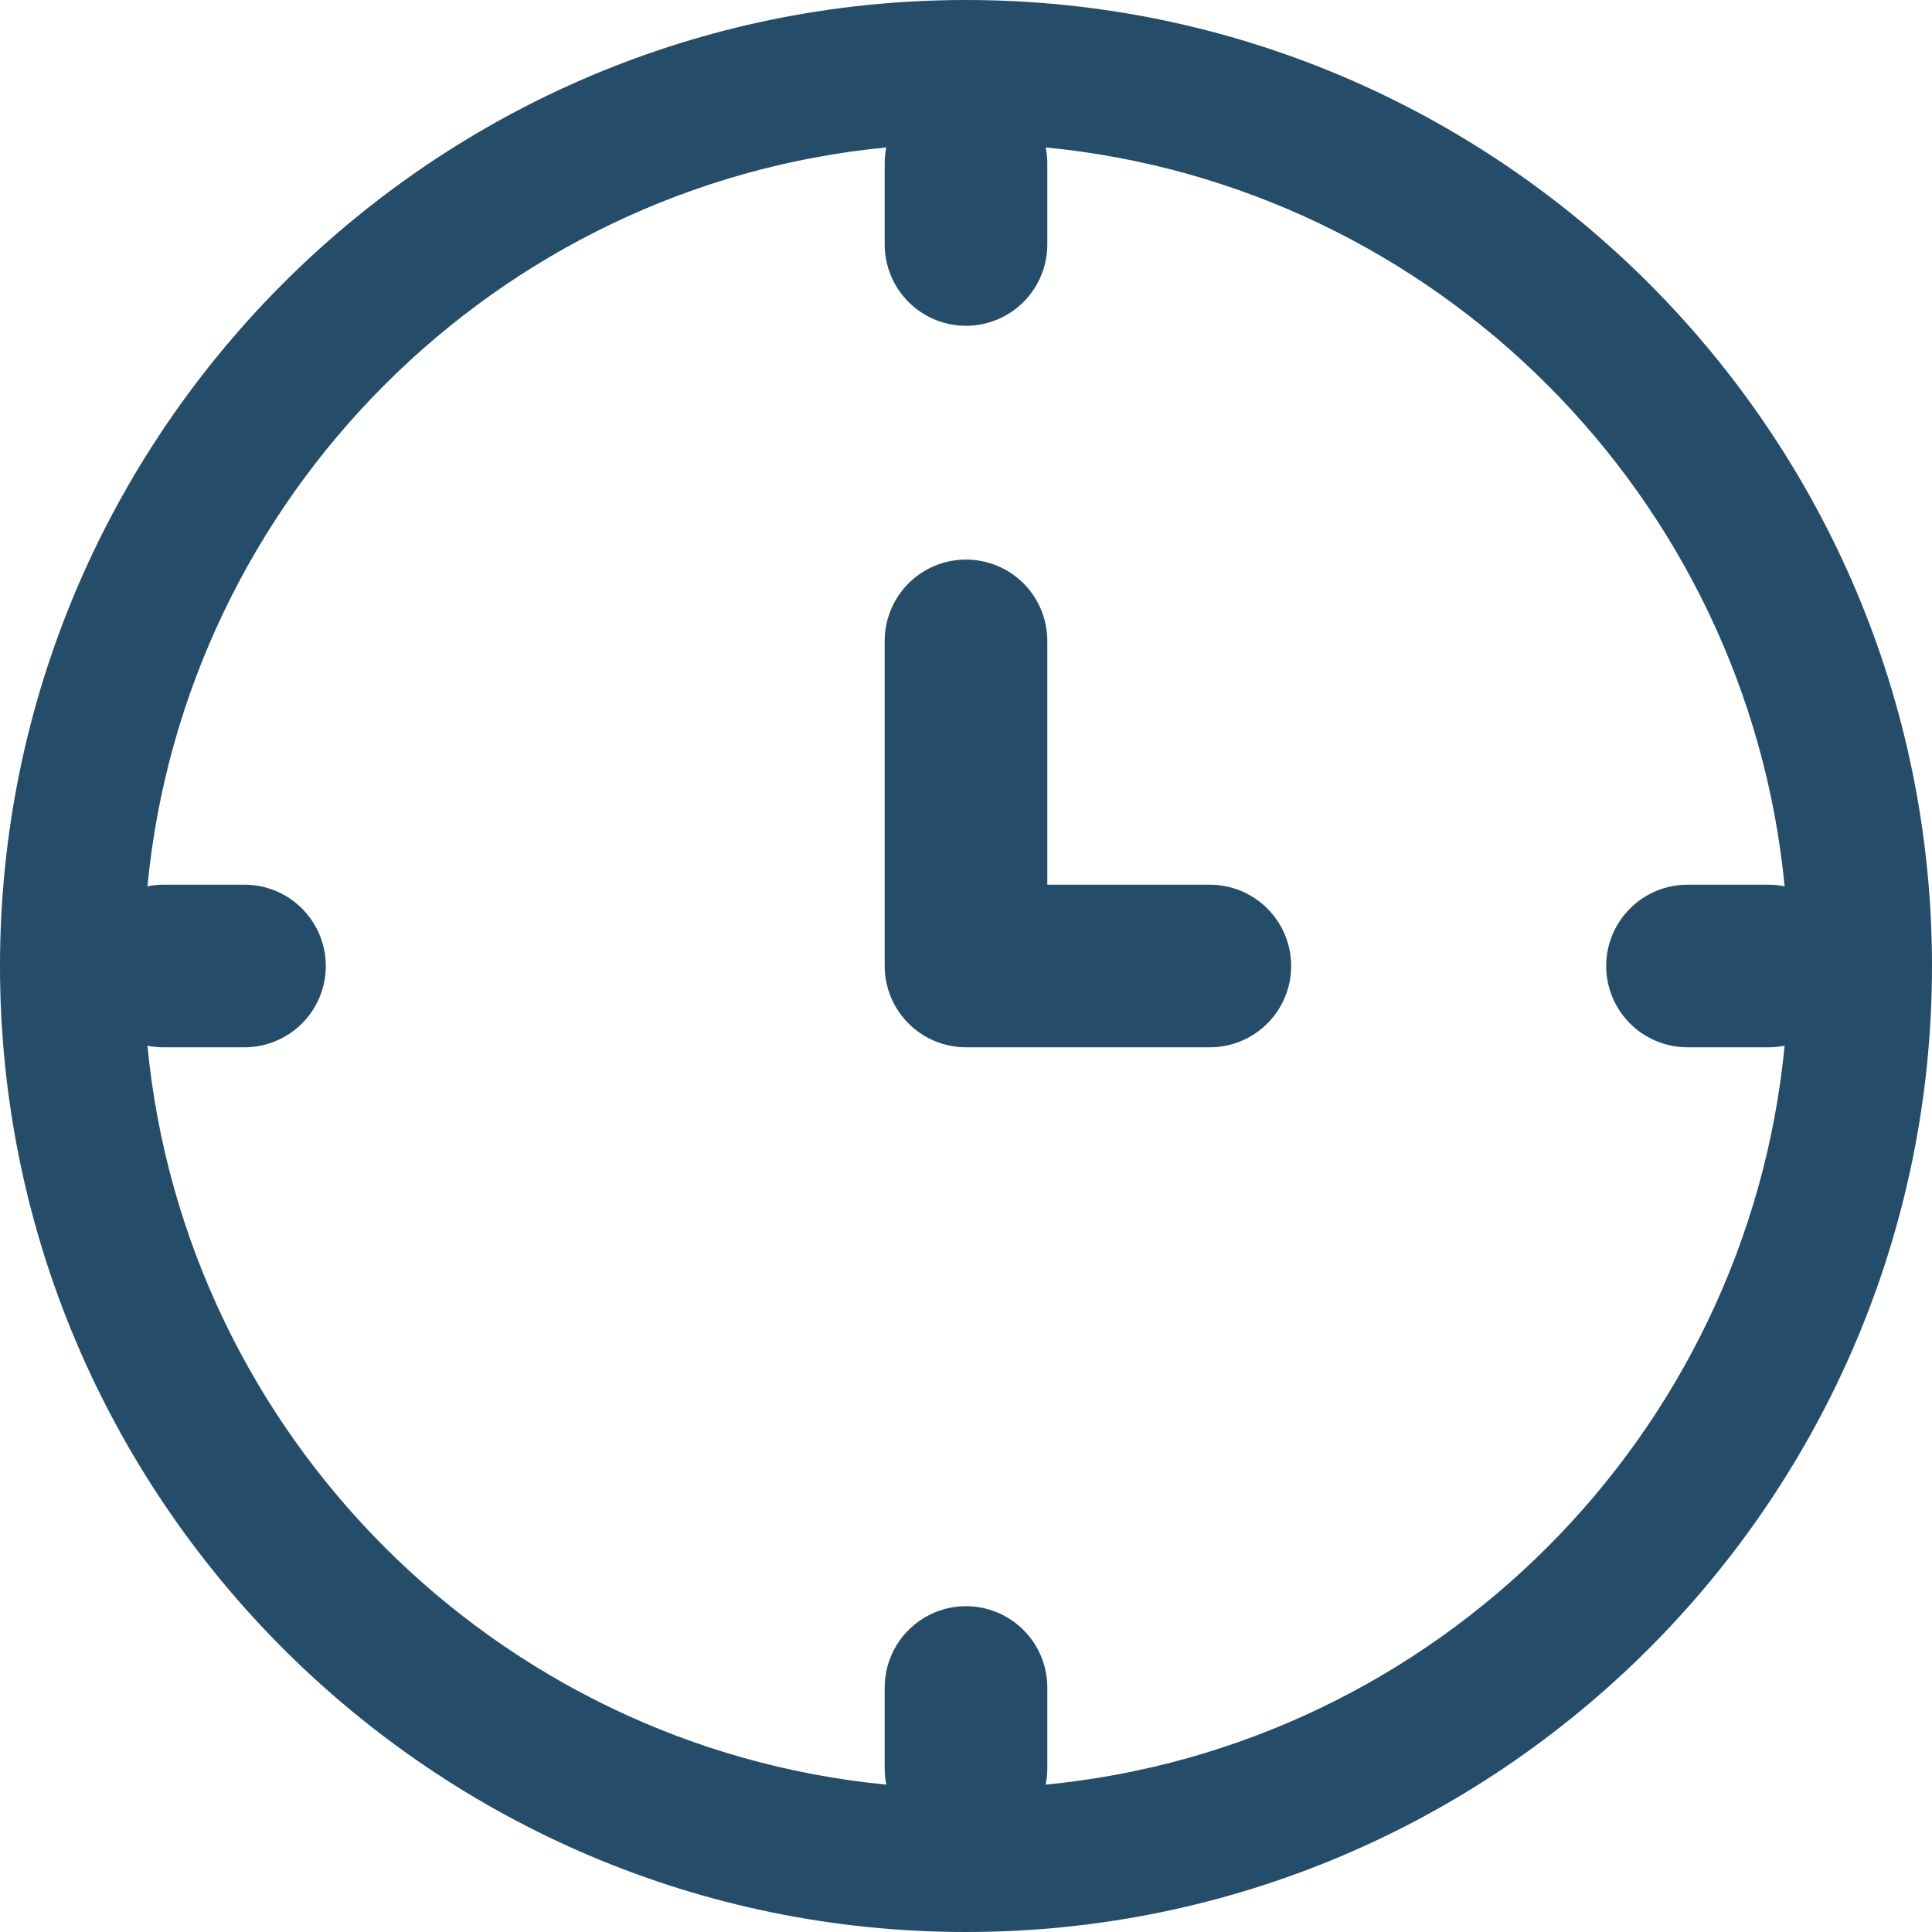
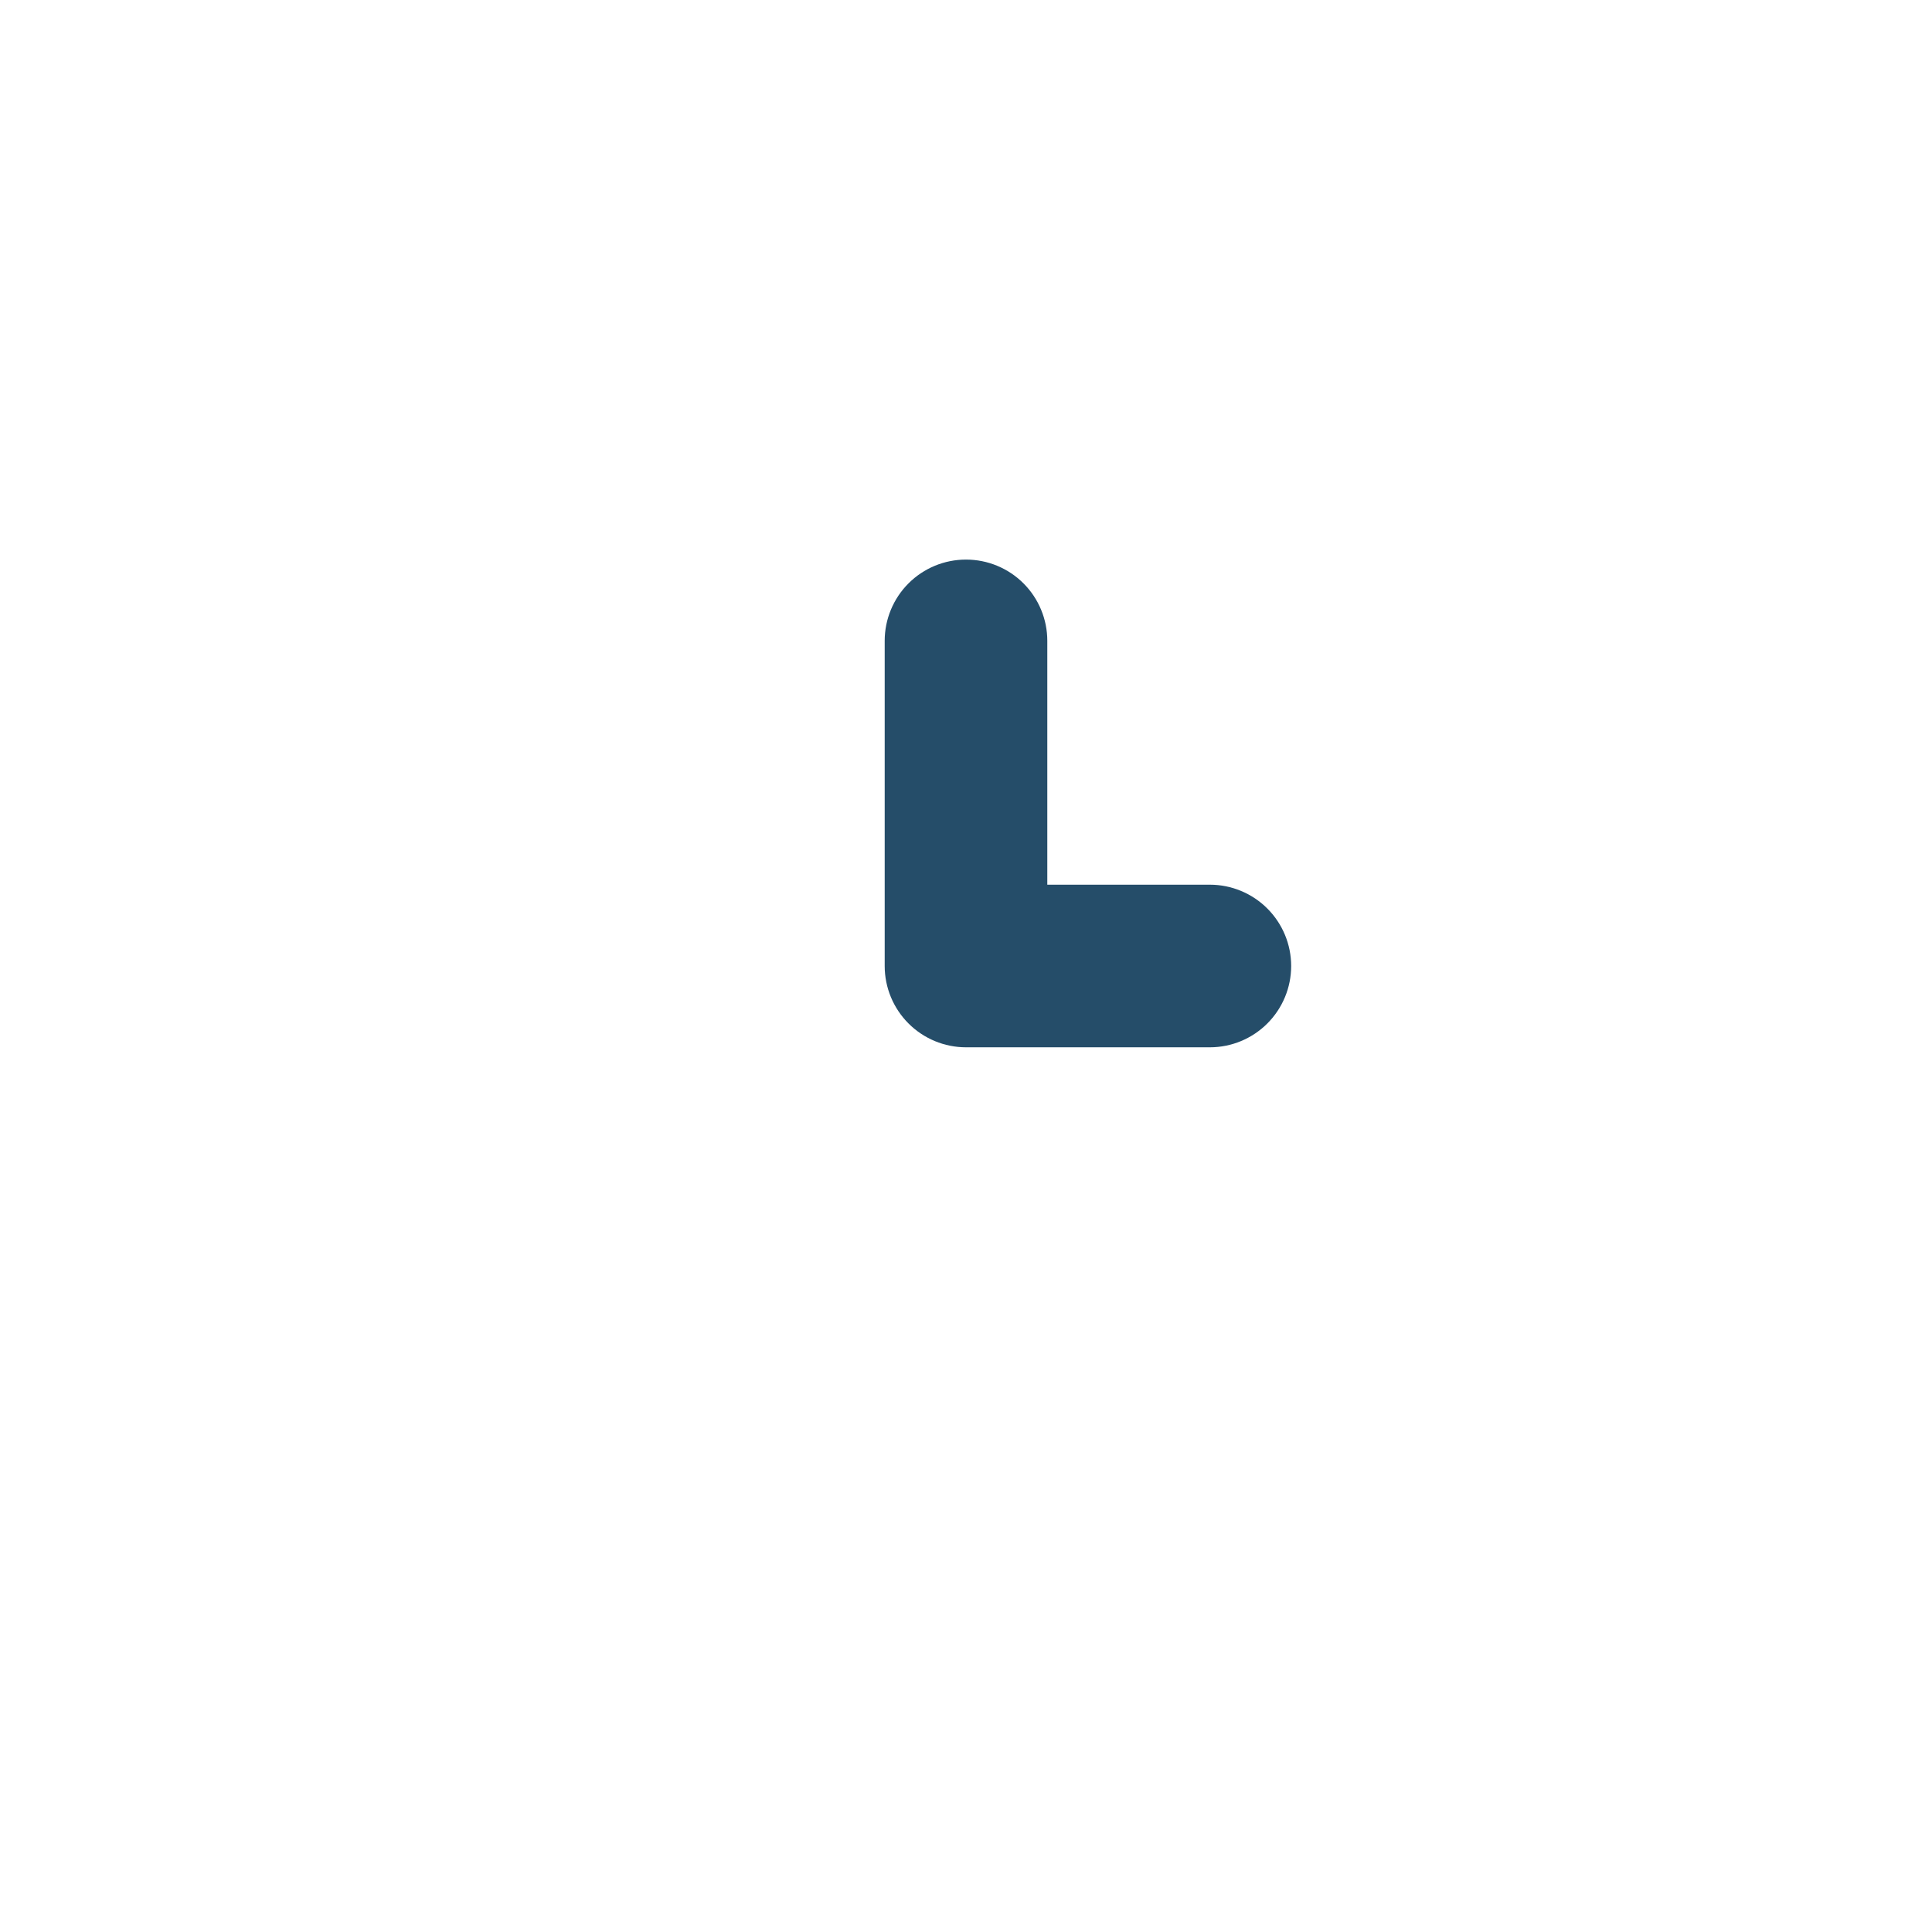
<svg xmlns="http://www.w3.org/2000/svg" width="36" height="36" viewBox="0 0 36 36" fill="none">
-   <path d="M18 0C8.075 0 0 8.075 0 18C0 27.925 8.075 36 18 36C27.925 36 36 27.925 36 18C36 8.075 27.925 0 18 0ZM19.485 33.254C19.505 33.157 19.515 33.058 19.515 32.959V31.444C19.515 31.042 19.355 30.657 19.071 30.373C18.787 30.089 18.402 29.929 18 29.929C17.598 29.929 17.213 30.089 16.929 30.373C16.645 30.657 16.485 31.042 16.485 31.444V32.959C16.485 33.058 16.495 33.157 16.515 33.254C9.247 32.55 3.449 26.753 2.747 19.485C2.844 19.505 2.942 19.515 3.041 19.515H4.556C4.958 19.515 5.343 19.355 5.627 19.071C5.911 18.787 6.071 18.402 6.071 18C6.071 17.598 5.911 17.213 5.627 16.929C5.343 16.645 4.958 16.485 4.556 16.485H3.041C2.942 16.485 2.844 16.495 2.747 16.515C3.449 9.247 9.247 3.449 16.515 2.747C16.495 2.844 16.485 2.942 16.485 3.041V4.556C16.485 4.958 16.645 5.343 16.929 5.627C17.213 5.911 17.598 6.071 18 6.071C18.402 6.071 18.787 5.911 19.071 5.627C19.355 5.343 19.515 4.958 19.515 4.556V3.041C19.515 2.942 19.505 2.844 19.485 2.747C26.753 3.449 32.55 9.247 33.254 16.515C33.157 16.495 33.058 16.485 32.959 16.485H31.444C31.042 16.485 30.657 16.645 30.373 16.929C30.089 17.213 29.929 17.598 29.929 18C29.929 18.402 30.089 18.787 30.373 19.071C30.657 19.355 31.042 19.515 31.444 19.515H32.959C33.058 19.515 33.157 19.505 33.254 19.485C32.55 26.753 26.753 32.55 19.485 33.254Z" fill="#254D69" />
  <path d="M22.544 16.485H19.515V11.941C19.515 11.539 19.355 11.154 19.071 10.87C18.787 10.586 18.402 10.427 18 10.427C17.598 10.427 17.213 10.586 16.929 10.87C16.645 11.154 16.485 11.539 16.485 11.941V18C16.485 18.402 16.645 18.787 16.929 19.071C17.213 19.355 17.598 19.515 18 19.515H22.544C22.946 19.515 23.331 19.355 23.615 19.071C23.899 18.787 24.059 18.402 24.059 18C24.059 17.598 23.899 17.213 23.615 16.929C23.331 16.645 22.946 16.485 22.544 16.485Z" fill="#254D69" />
</svg>